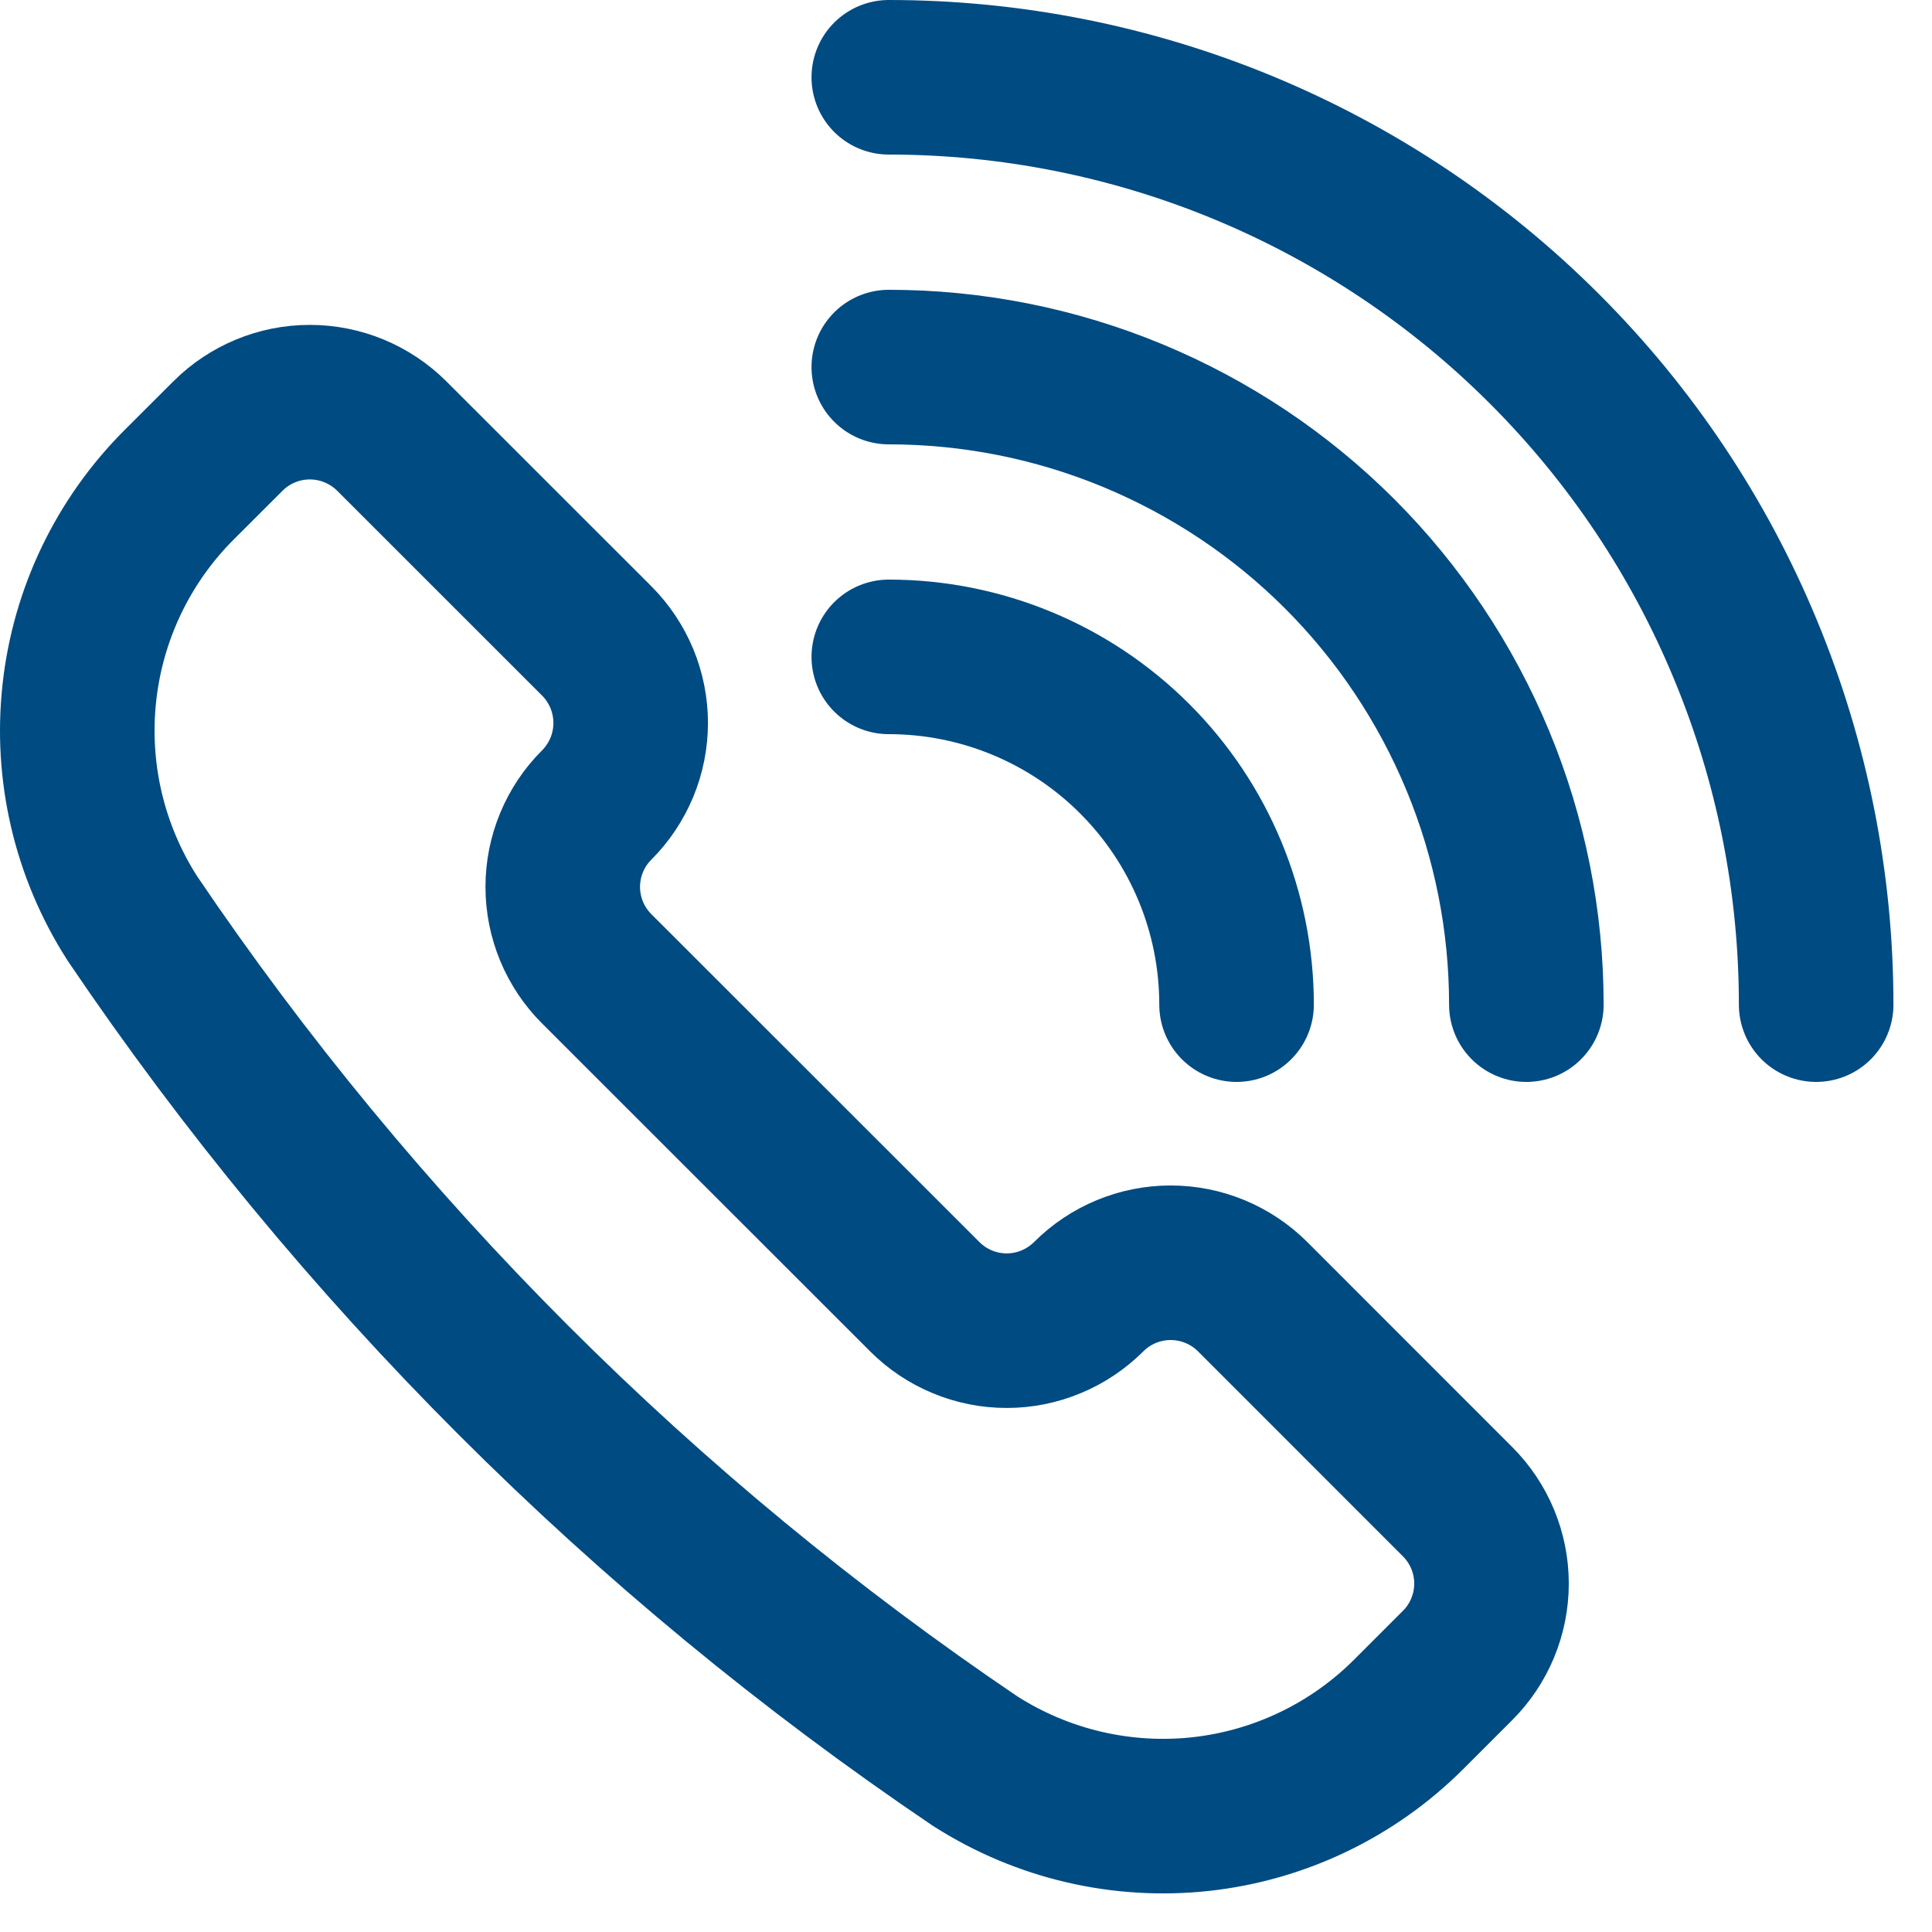
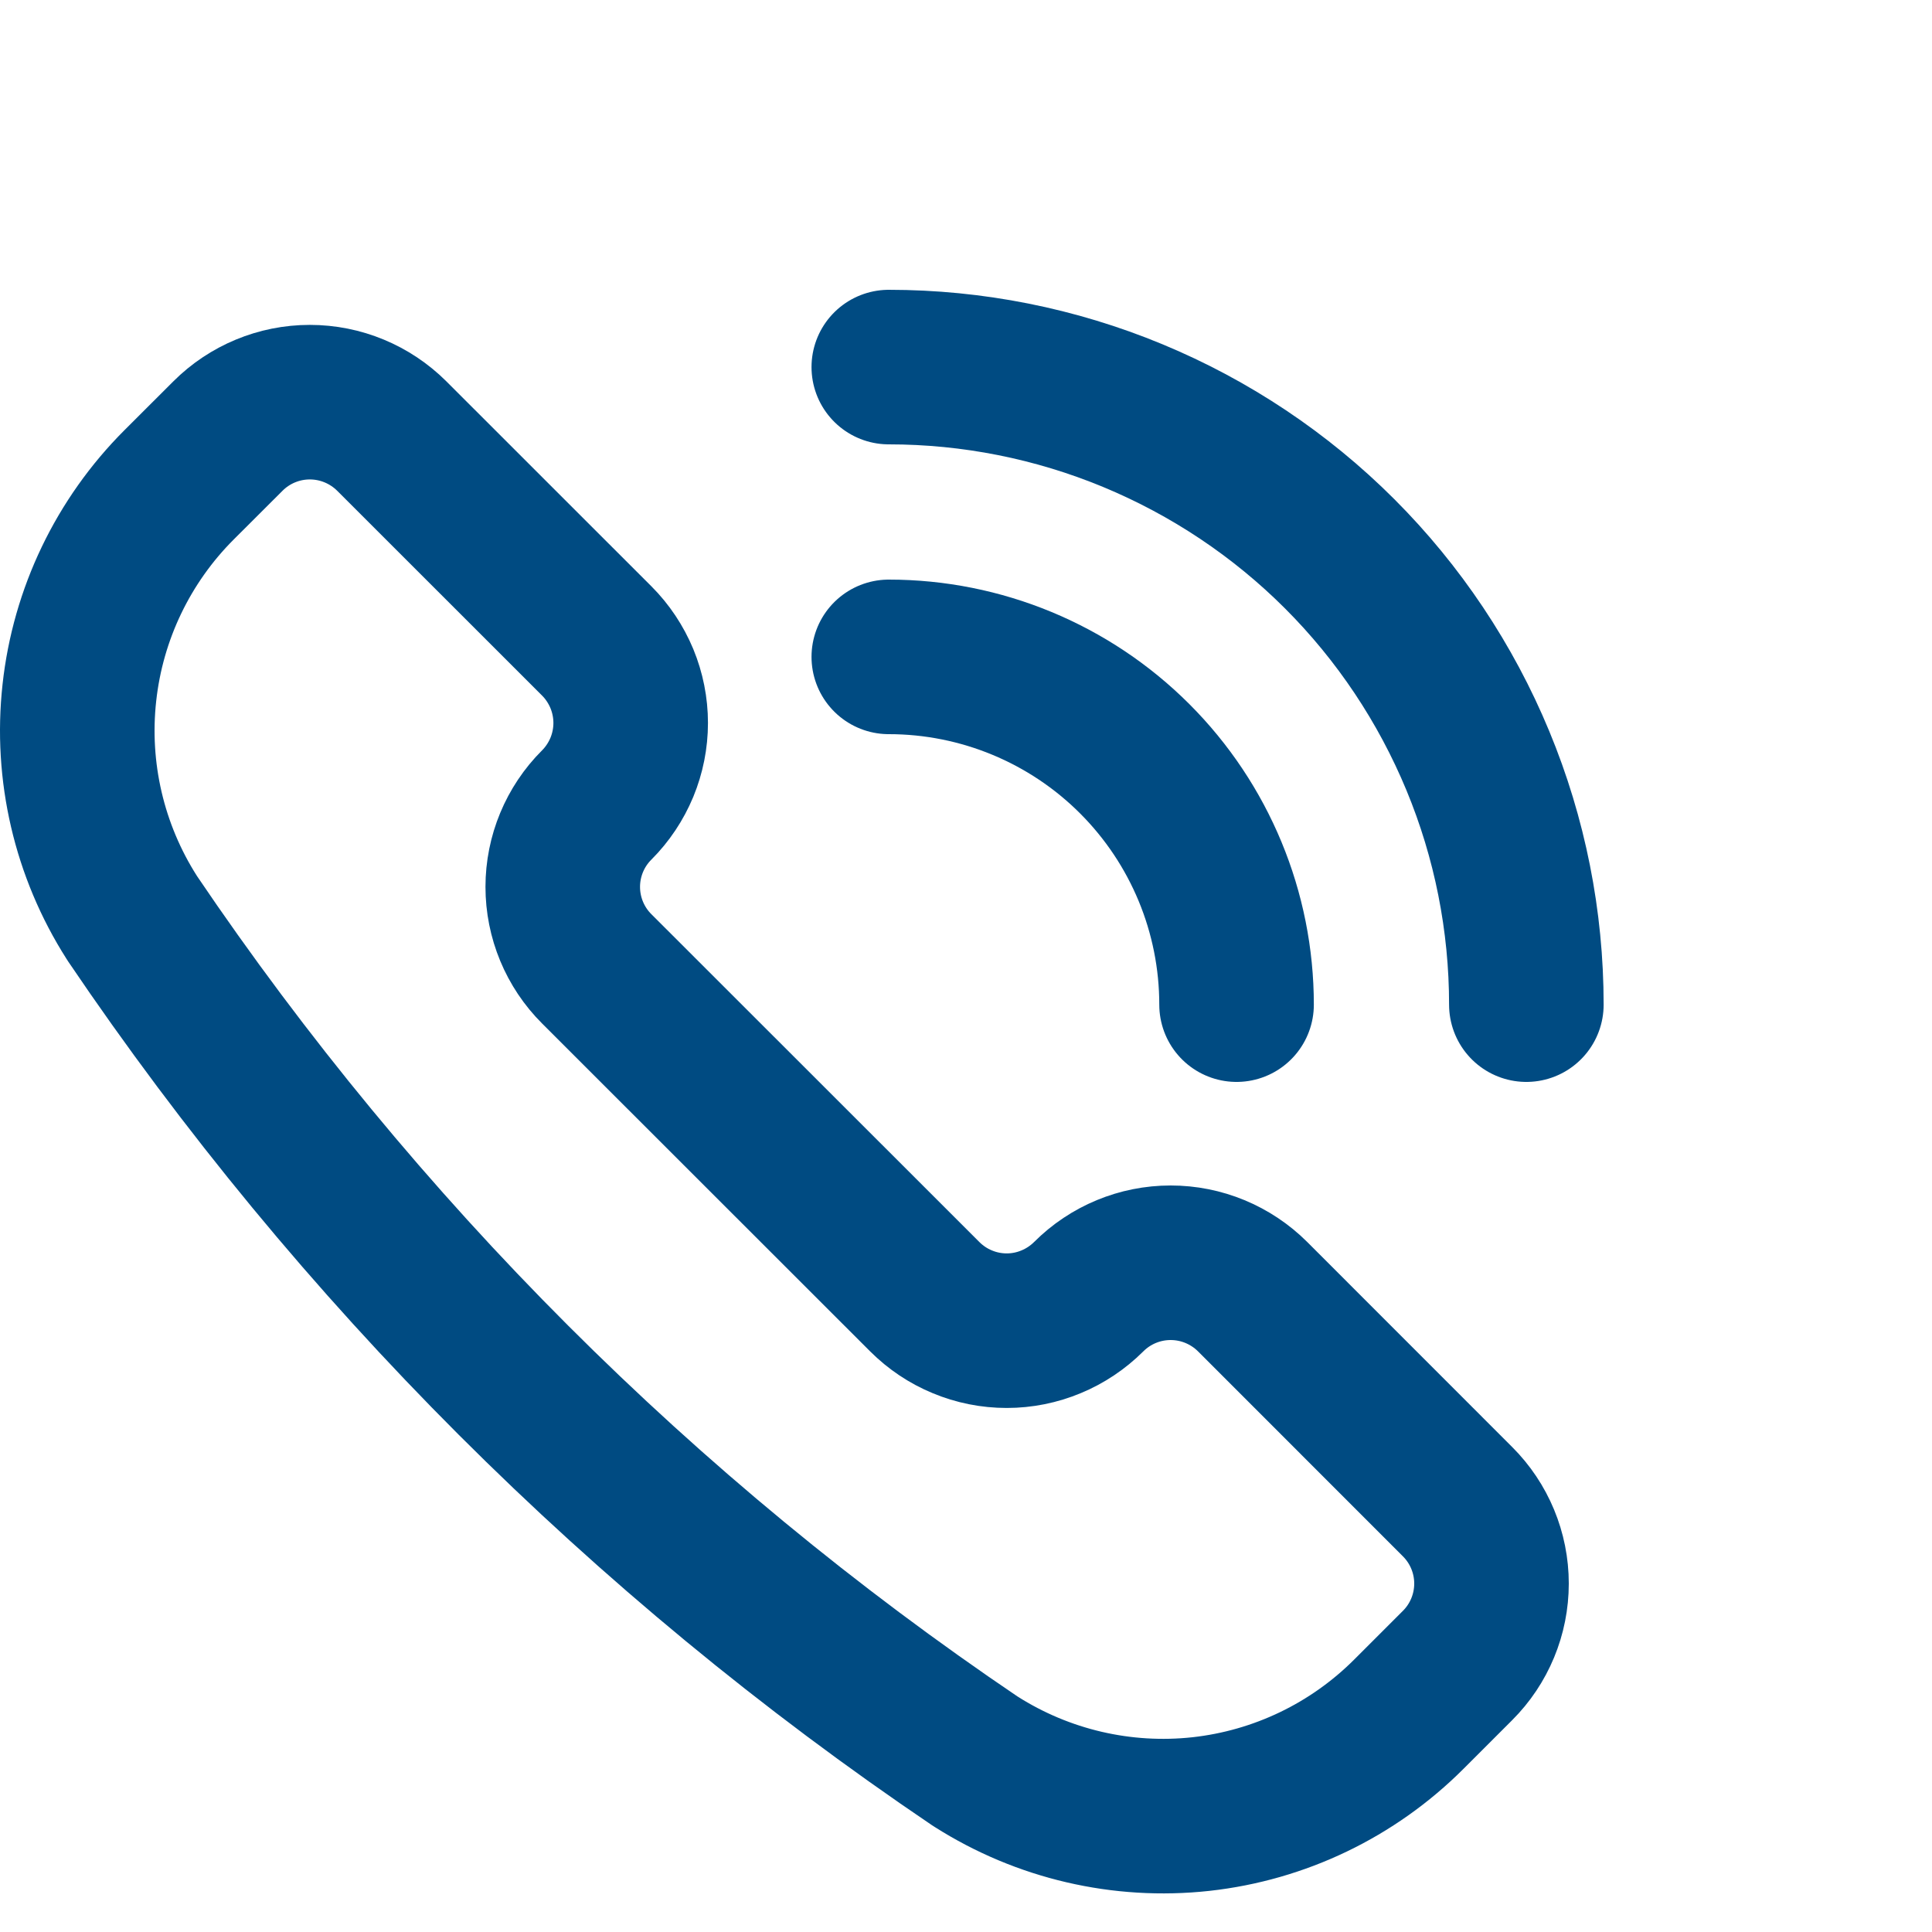
<svg xmlns="http://www.w3.org/2000/svg" width="25" height="25" viewBox="0 0 25 25" fill="none">
  <path d="M12.62 22.79L12.63 22.796C13.495 23.346 14.52 23.585 15.539 23.474C16.557 23.362 17.506 22.906 18.23 22.182L18.86 21.552C19.142 21.271 19.3 20.889 19.3 20.491C19.3 20.094 19.142 19.712 18.86 19.431L16.209 16.779C15.927 16.498 15.546 16.34 15.148 16.34C14.75 16.34 14.369 16.498 14.088 16.779V16.779C13.948 16.918 13.783 17.029 13.601 17.104C13.419 17.18 13.224 17.219 13.027 17.219C12.829 17.219 12.634 17.18 12.452 17.104C12.27 17.029 12.105 16.918 11.966 16.779L7.722 12.537C7.44 12.256 7.282 11.874 7.282 11.476C7.282 11.079 7.44 10.697 7.722 10.416V10.416C7.861 10.277 7.971 10.111 8.047 9.929C8.122 9.747 8.161 9.552 8.161 9.355C8.161 9.158 8.122 8.963 8.047 8.781C7.971 8.599 7.861 8.433 7.722 8.294L5.07 5.643C4.788 5.362 4.407 5.204 4.009 5.204C3.611 5.204 3.23 5.362 2.949 5.643L2.319 6.272C1.594 6.996 1.138 7.946 1.027 8.964C0.915 9.982 1.154 11.008 1.705 11.872L1.711 11.882C4.617 16.181 8.32 19.884 12.62 22.79V22.79Z" stroke="#004B82" stroke-width="2" stroke-linecap="round" stroke-linejoin="round" />
  <path d="M11.501 8.5C12.694 8.5 13.839 8.974 14.683 9.818C15.527 10.662 16.001 11.806 16.001 13" stroke="#004B82" stroke-width="2" stroke-linecap="round" stroke-linejoin="round" />
  <path d="M11.501 4.75C12.584 4.75 13.657 4.963 14.658 5.378C15.659 5.793 16.569 6.4 17.335 7.166C18.101 7.932 18.708 8.842 19.123 9.843C19.538 10.844 19.751 11.917 19.751 13" stroke="#004B82" stroke-width="2" stroke-linecap="round" stroke-linejoin="round" />
-   <path d="M11.501 1C13.077 1 14.637 1.31 16.093 1.913C17.549 2.517 18.872 3.4 19.986 4.515C21.101 5.629 21.985 6.952 22.587 8.408C23.191 9.864 23.501 11.424 23.501 13" stroke="#004B82" stroke-width="2" stroke-linecap="round" stroke-linejoin="round" />
</svg>